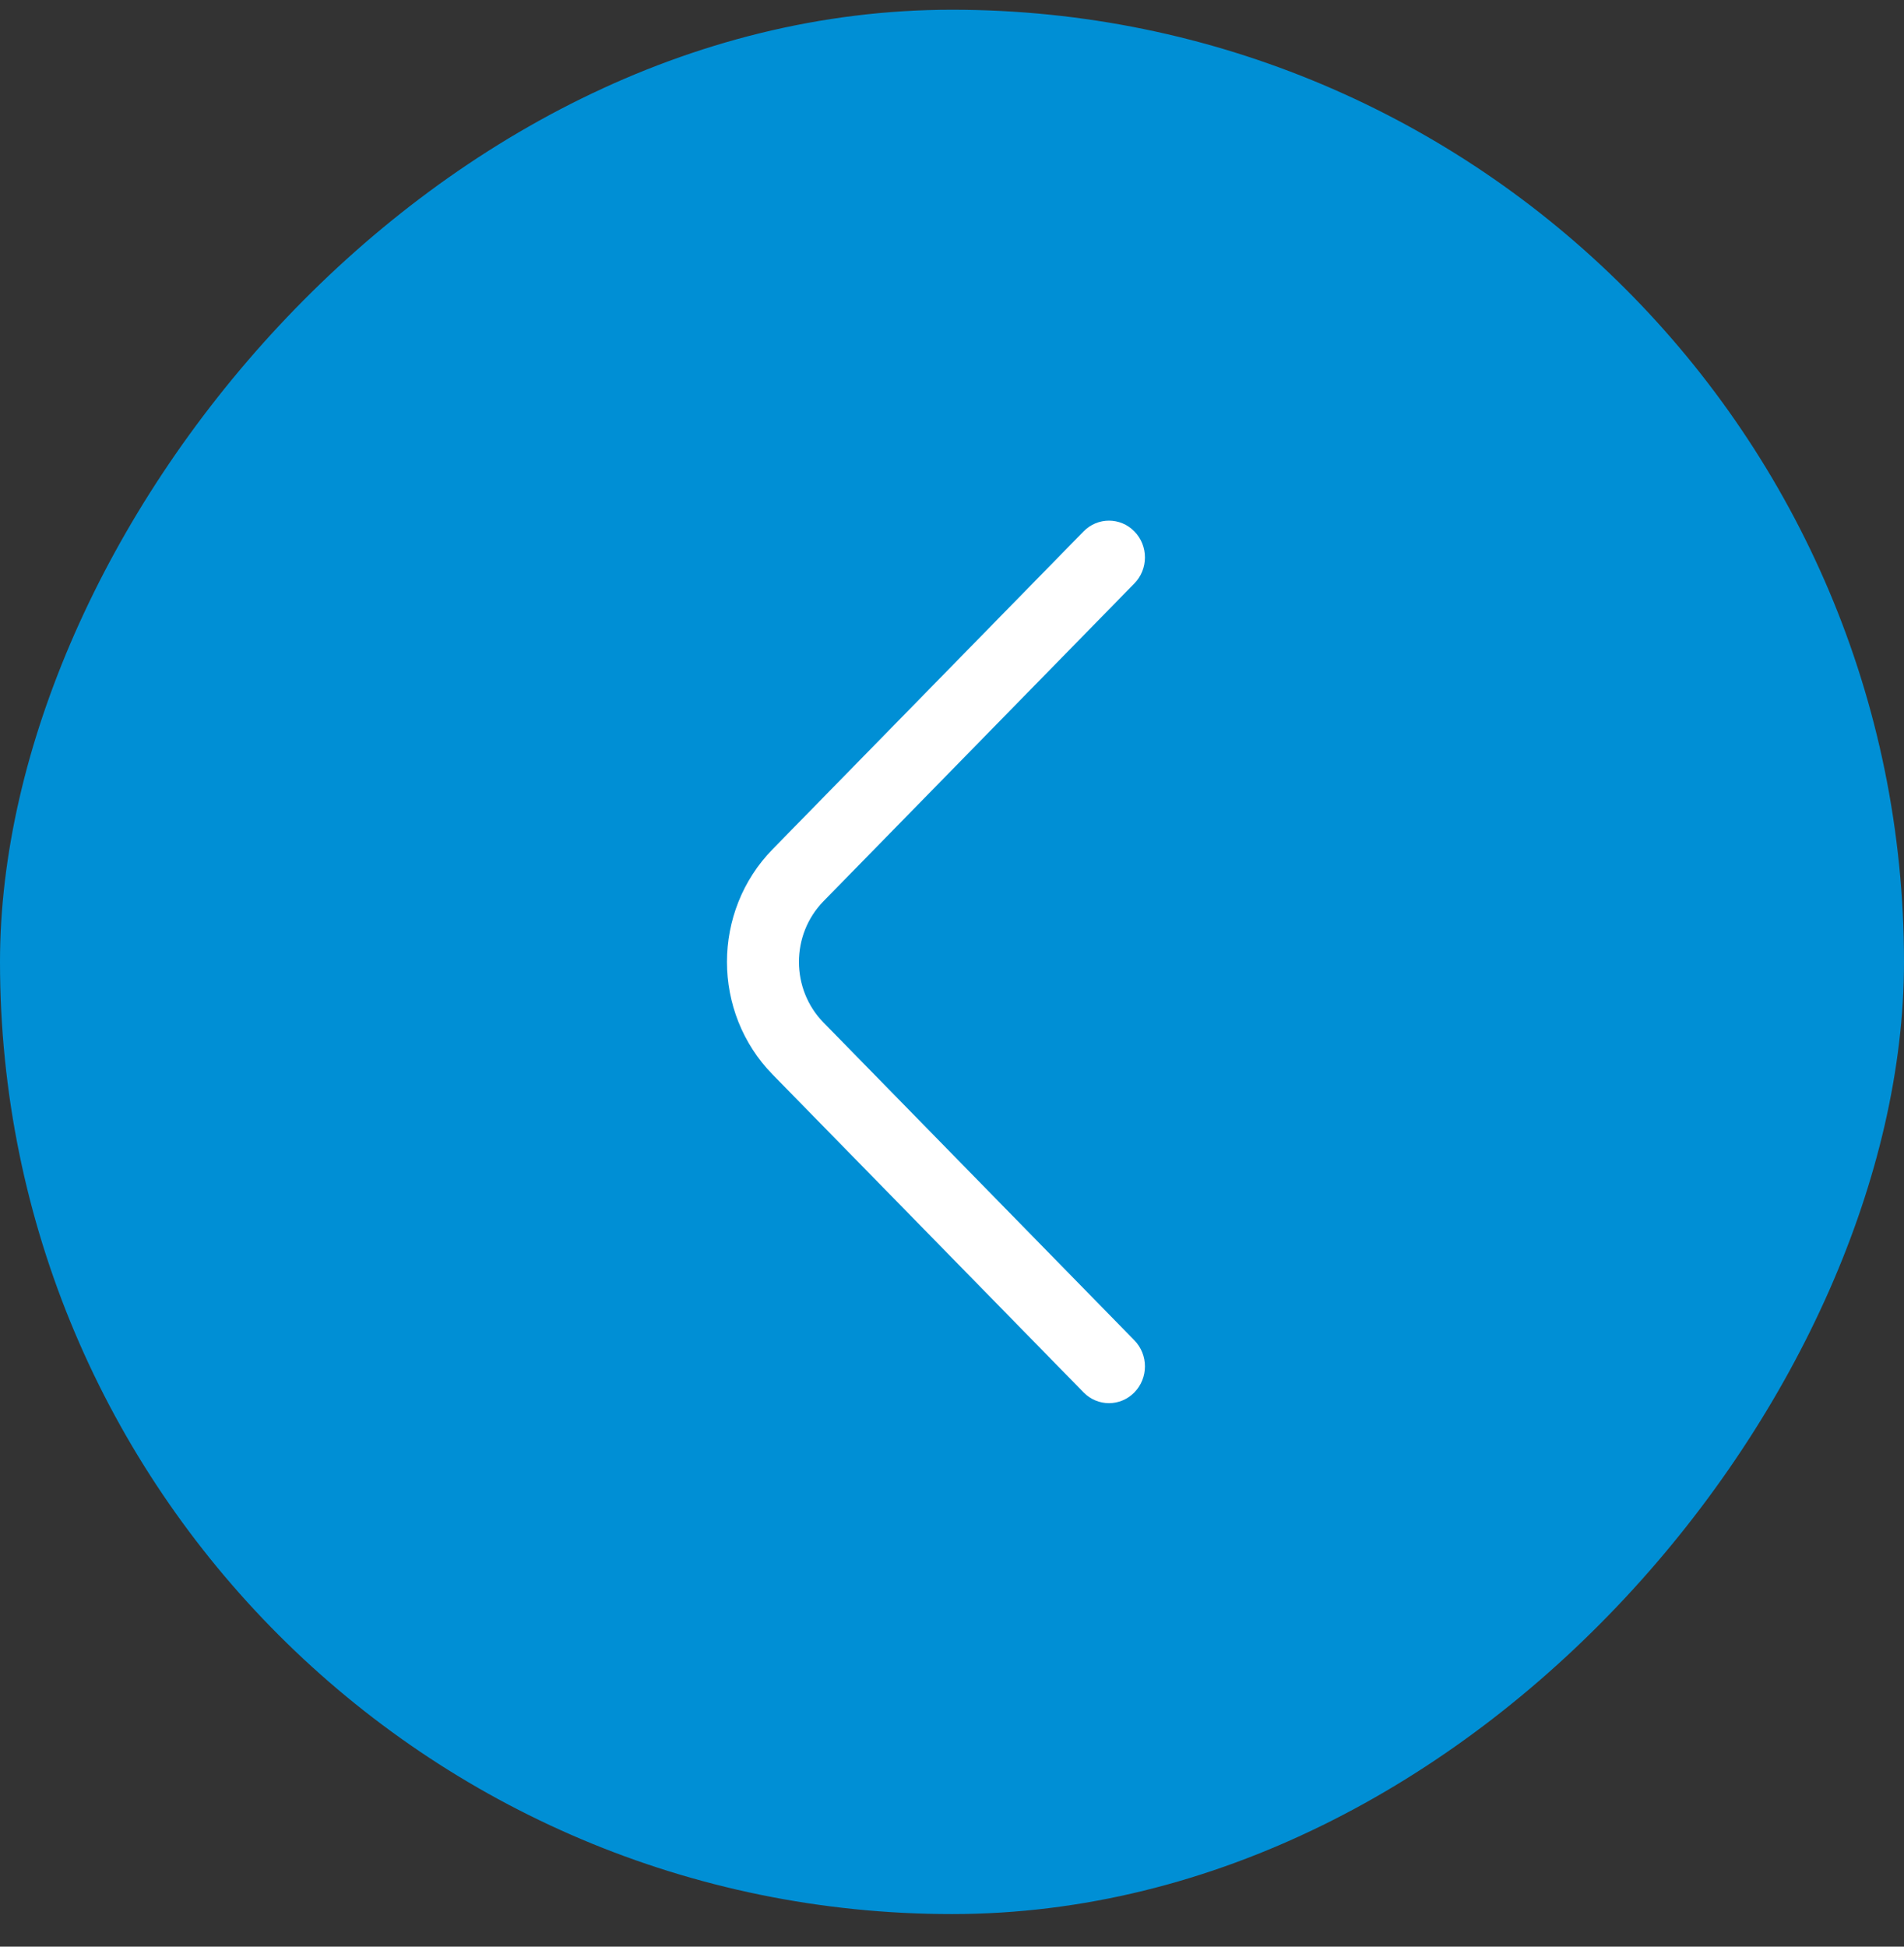
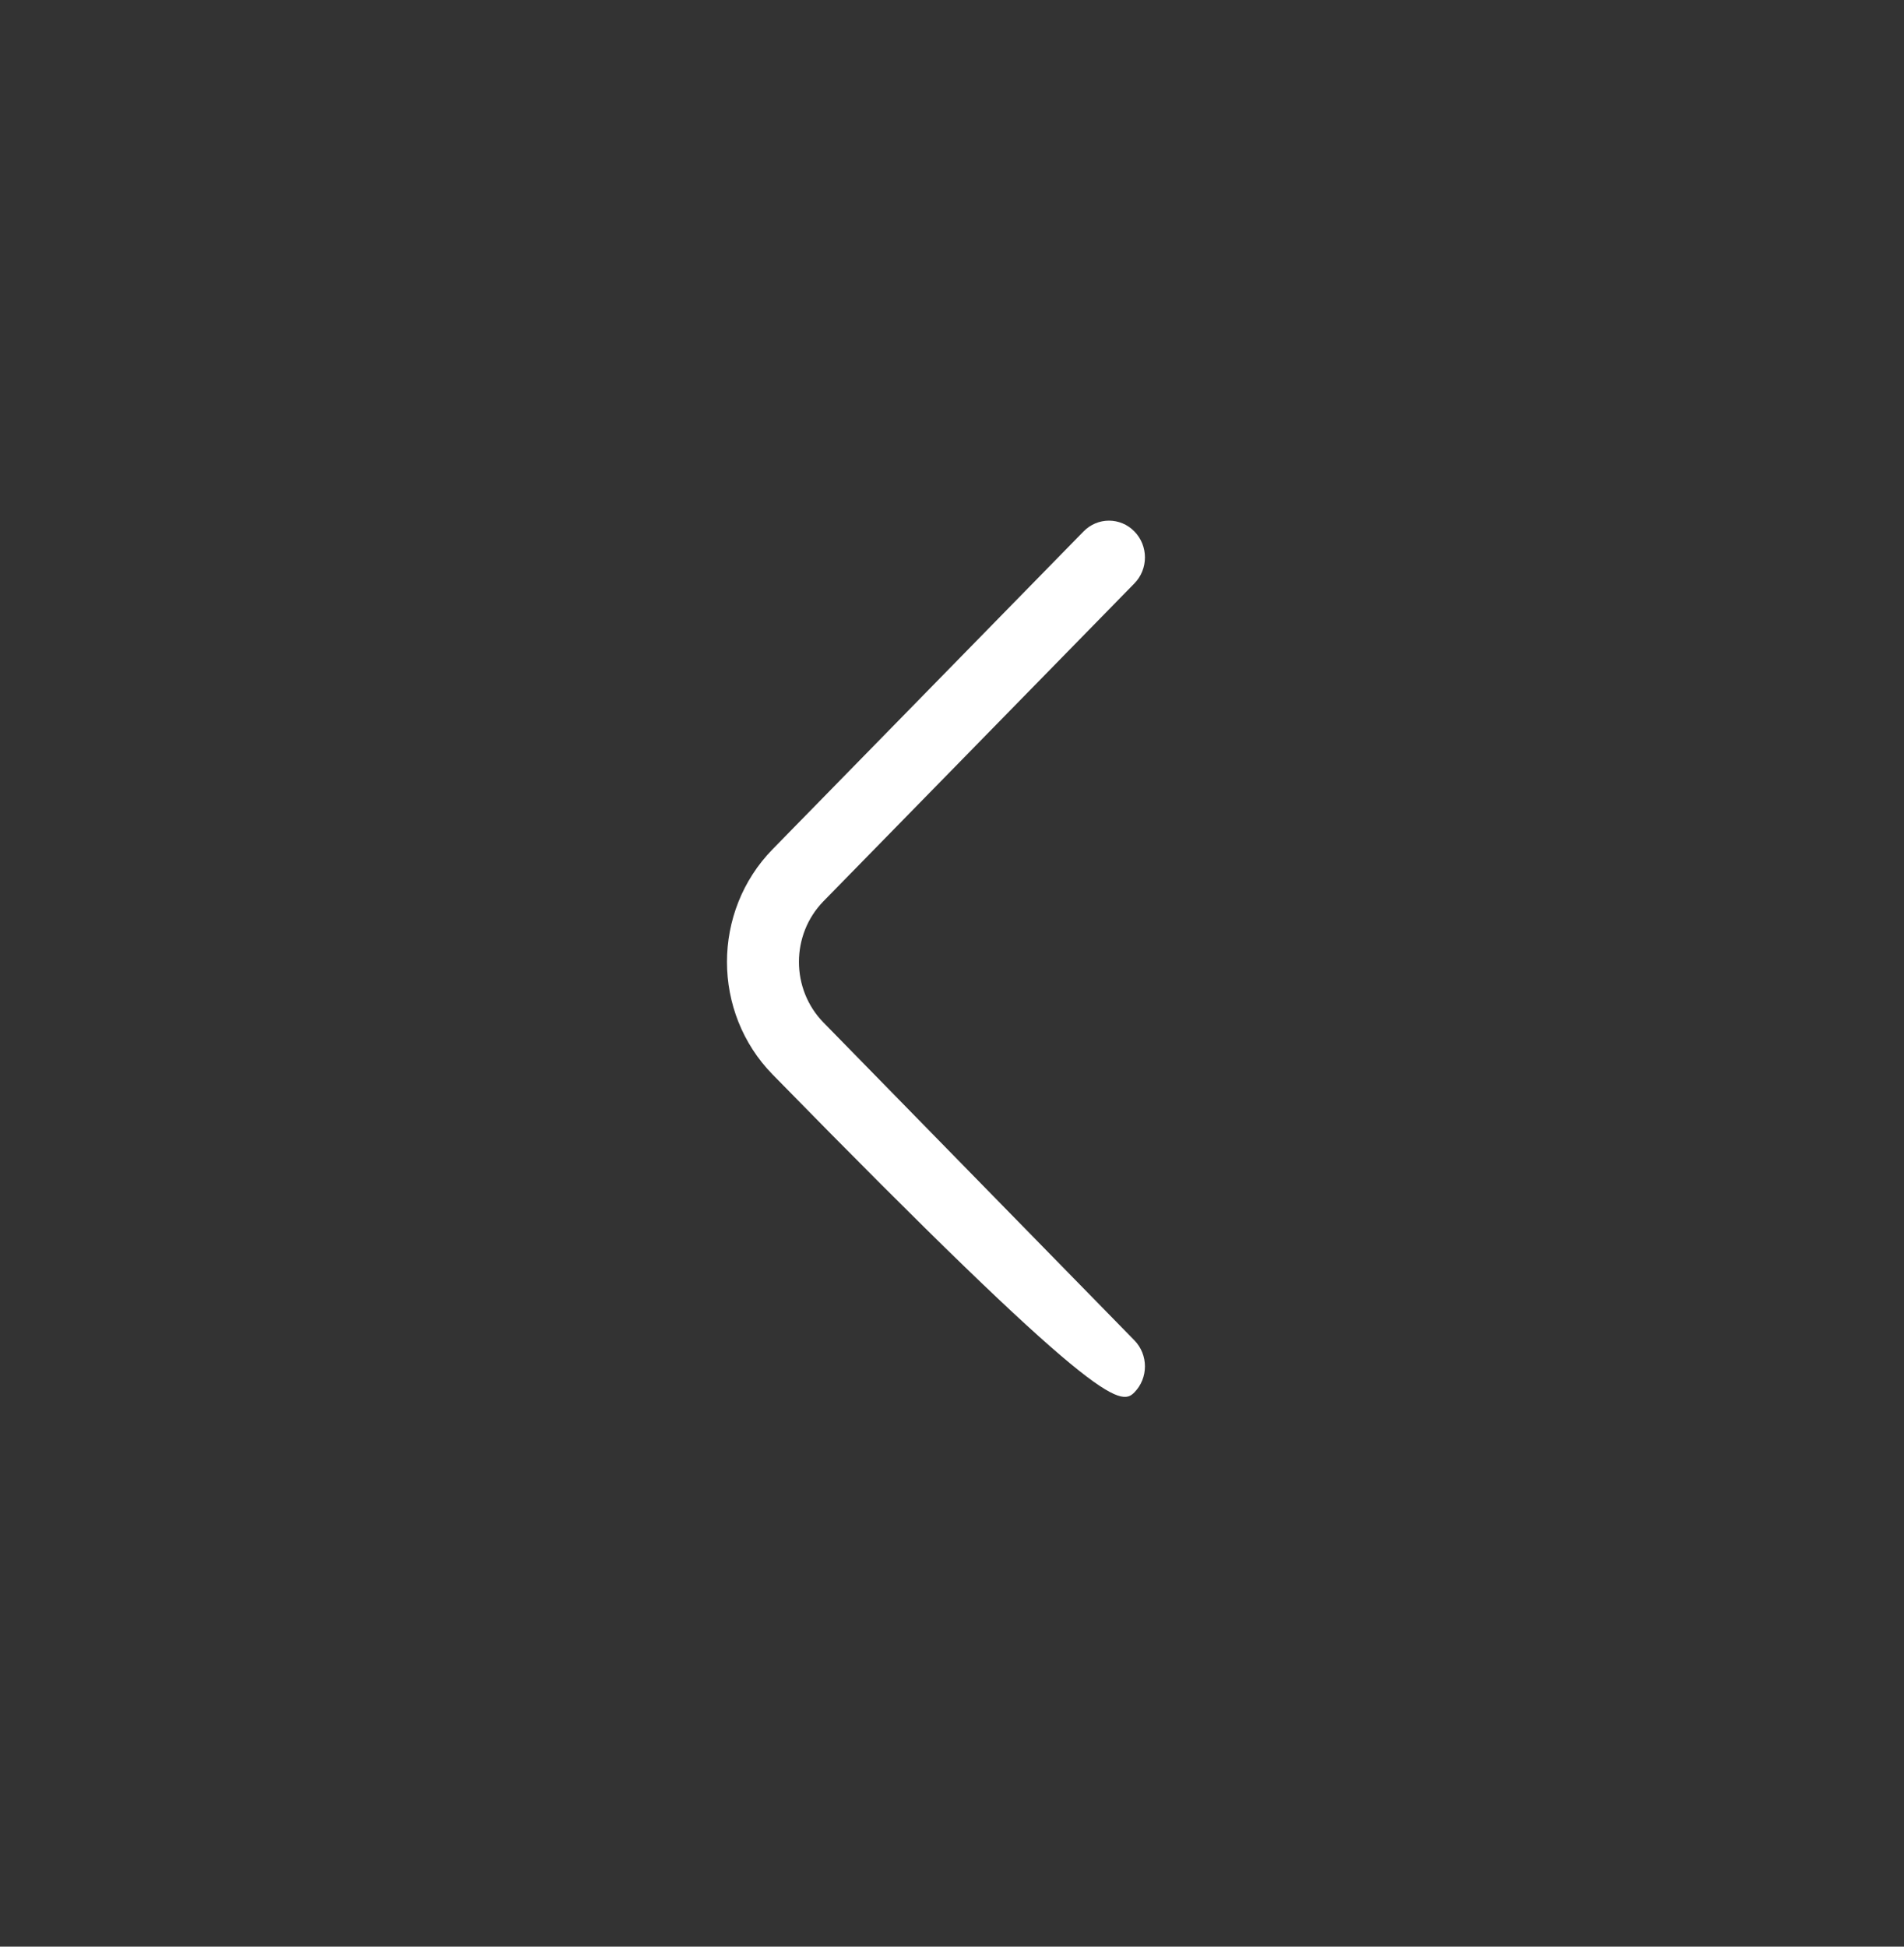
<svg xmlns="http://www.w3.org/2000/svg" width="45" height="46" viewBox="0 0 45 46" fill="none">
  <rect x="0" y="0" width="45" height="46" fill="#333333" stroke="none" />
-   <rect width="45" height="45" rx="22.5" transform="matrix(1 1.74846e-07 1.74846e-07 -1 0 45.23)" fill="#008FD5" />
-   <path fill-rule="evenodd" clip-rule="evenodd" d="M26.811 32.902C27.143 32.563 27.143 32.013 26.811 31.673L19.463 24.163C18.689 23.372 18.689 22.088 19.463 21.296L26.811 13.786C27.143 13.447 27.143 12.897 26.811 12.558C26.479 12.218 25.941 12.218 25.609 12.558L18.261 20.067C16.822 21.538 16.822 23.922 18.261 25.392L25.609 32.902C25.941 33.242 26.479 33.242 26.811 32.902Z" fill="white" />
+   <path fill-rule="evenodd" clip-rule="evenodd" d="M26.811 32.902C27.143 32.563 27.143 32.013 26.811 31.673L19.463 24.163C18.689 23.372 18.689 22.088 19.463 21.296L26.811 13.786C27.143 13.447 27.143 12.897 26.811 12.558C26.479 12.218 25.941 12.218 25.609 12.558L18.261 20.067C16.822 21.538 16.822 23.922 18.261 25.392C25.941 33.242 26.479 33.242 26.811 32.902Z" fill="white" />
</svg>